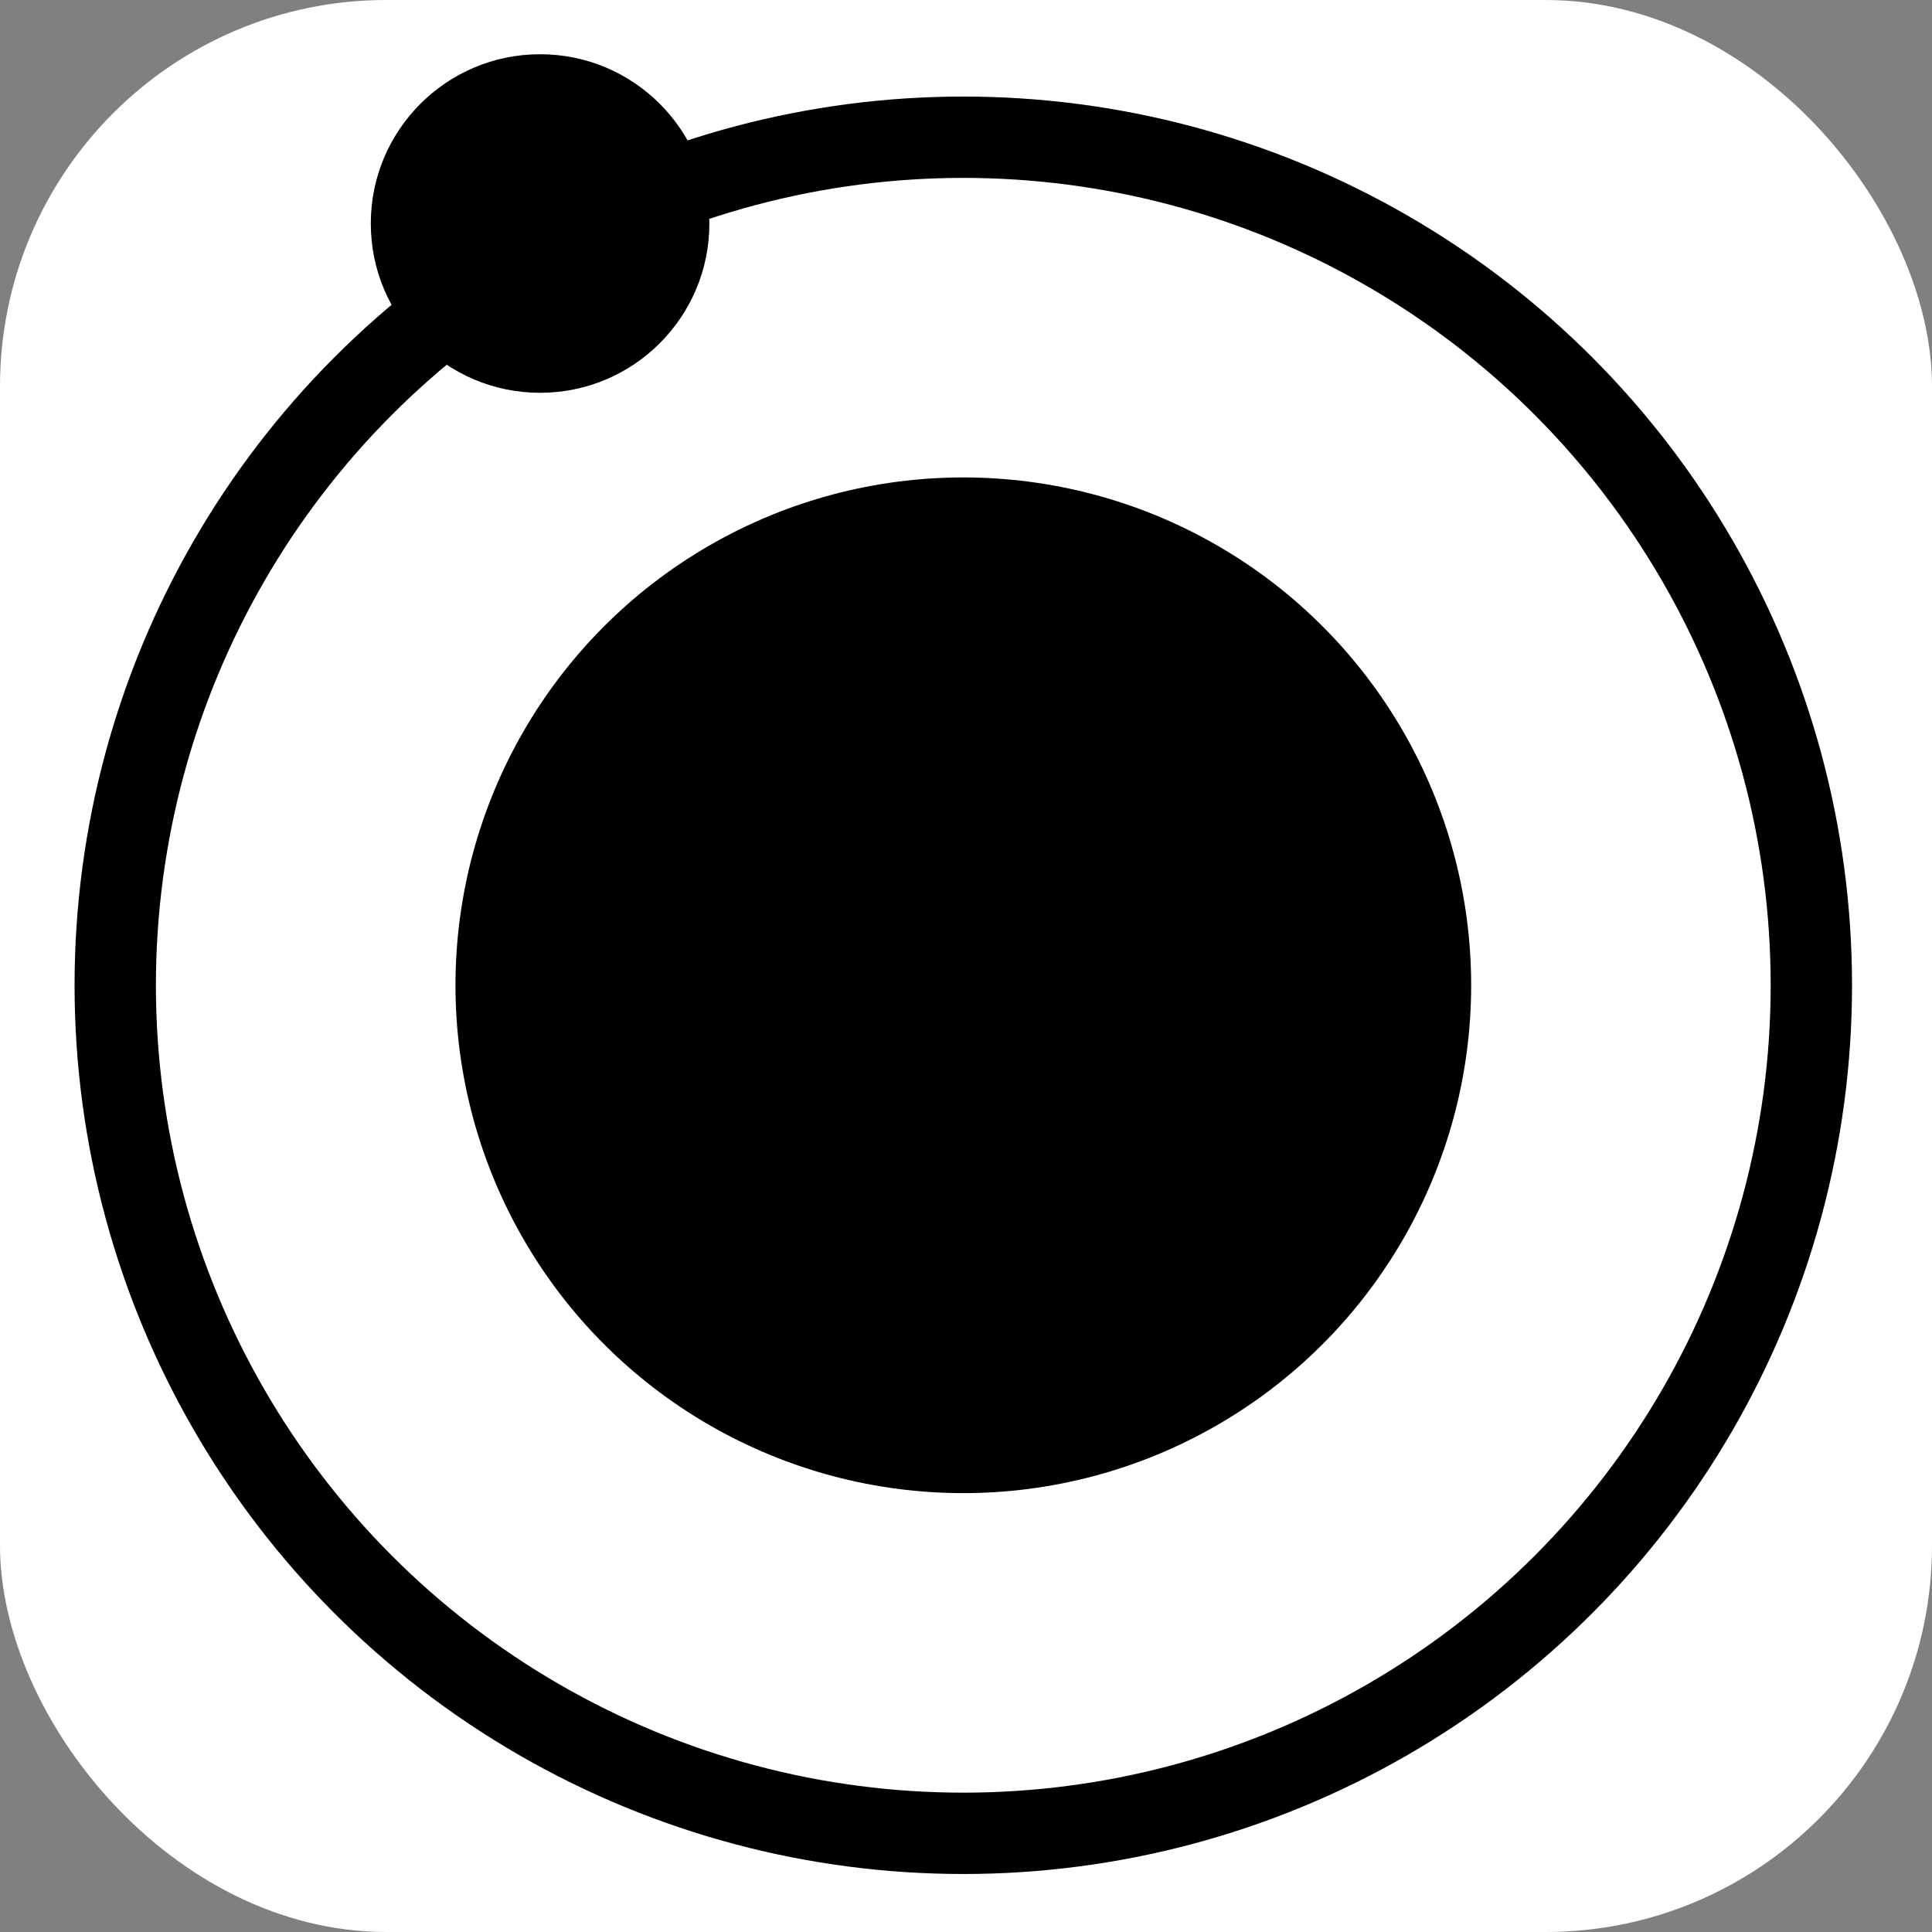
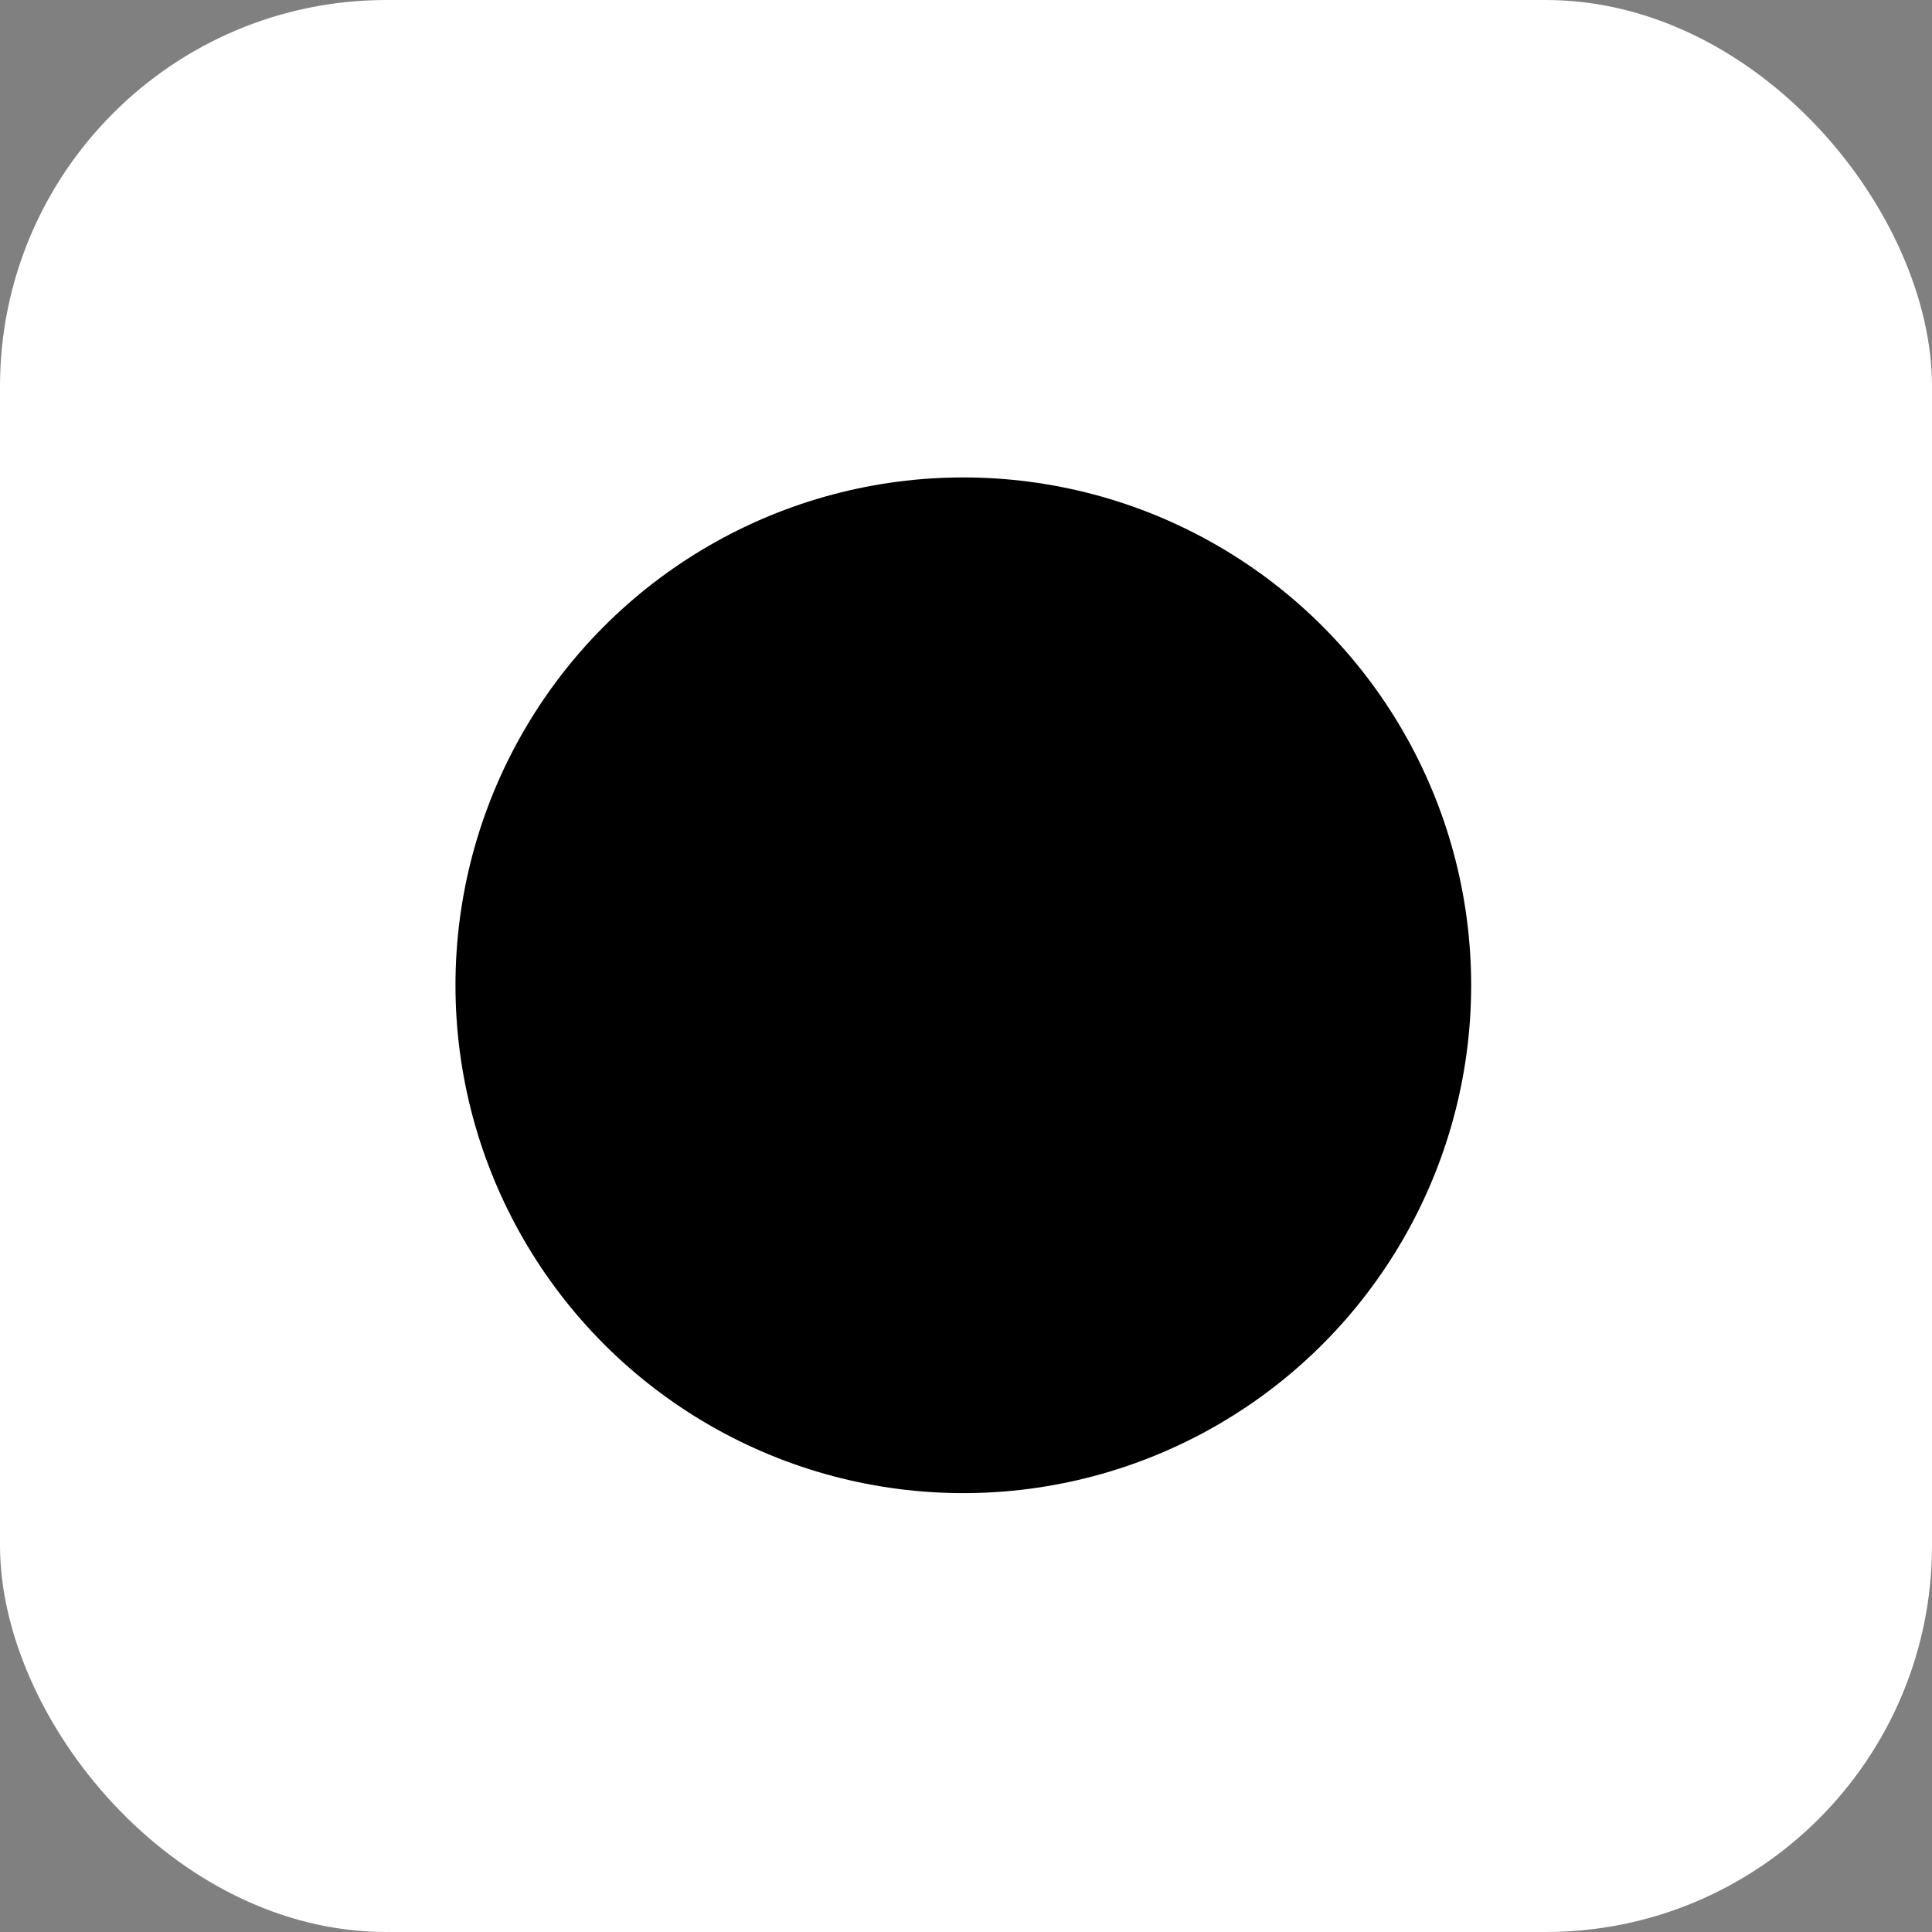
<svg xmlns="http://www.w3.org/2000/svg" width="285" height="285" viewBox="0 0 285 285" fill="none">
  <rect x="0" y="0" width="285" height="285" fill="#808080" stroke="none" />
  <rect width="285" height="285" rx="57" fill="white" />
-   <circle cx="142.101" cy="145.344" r="125.101" stroke="black" stroke-width="12" />
-   <circle cx="79.671" cy="32.972" r="24.972" fill="black" />
  <circle cx="142.104" cy="145.344" r="74.915" fill="black" />
</svg>